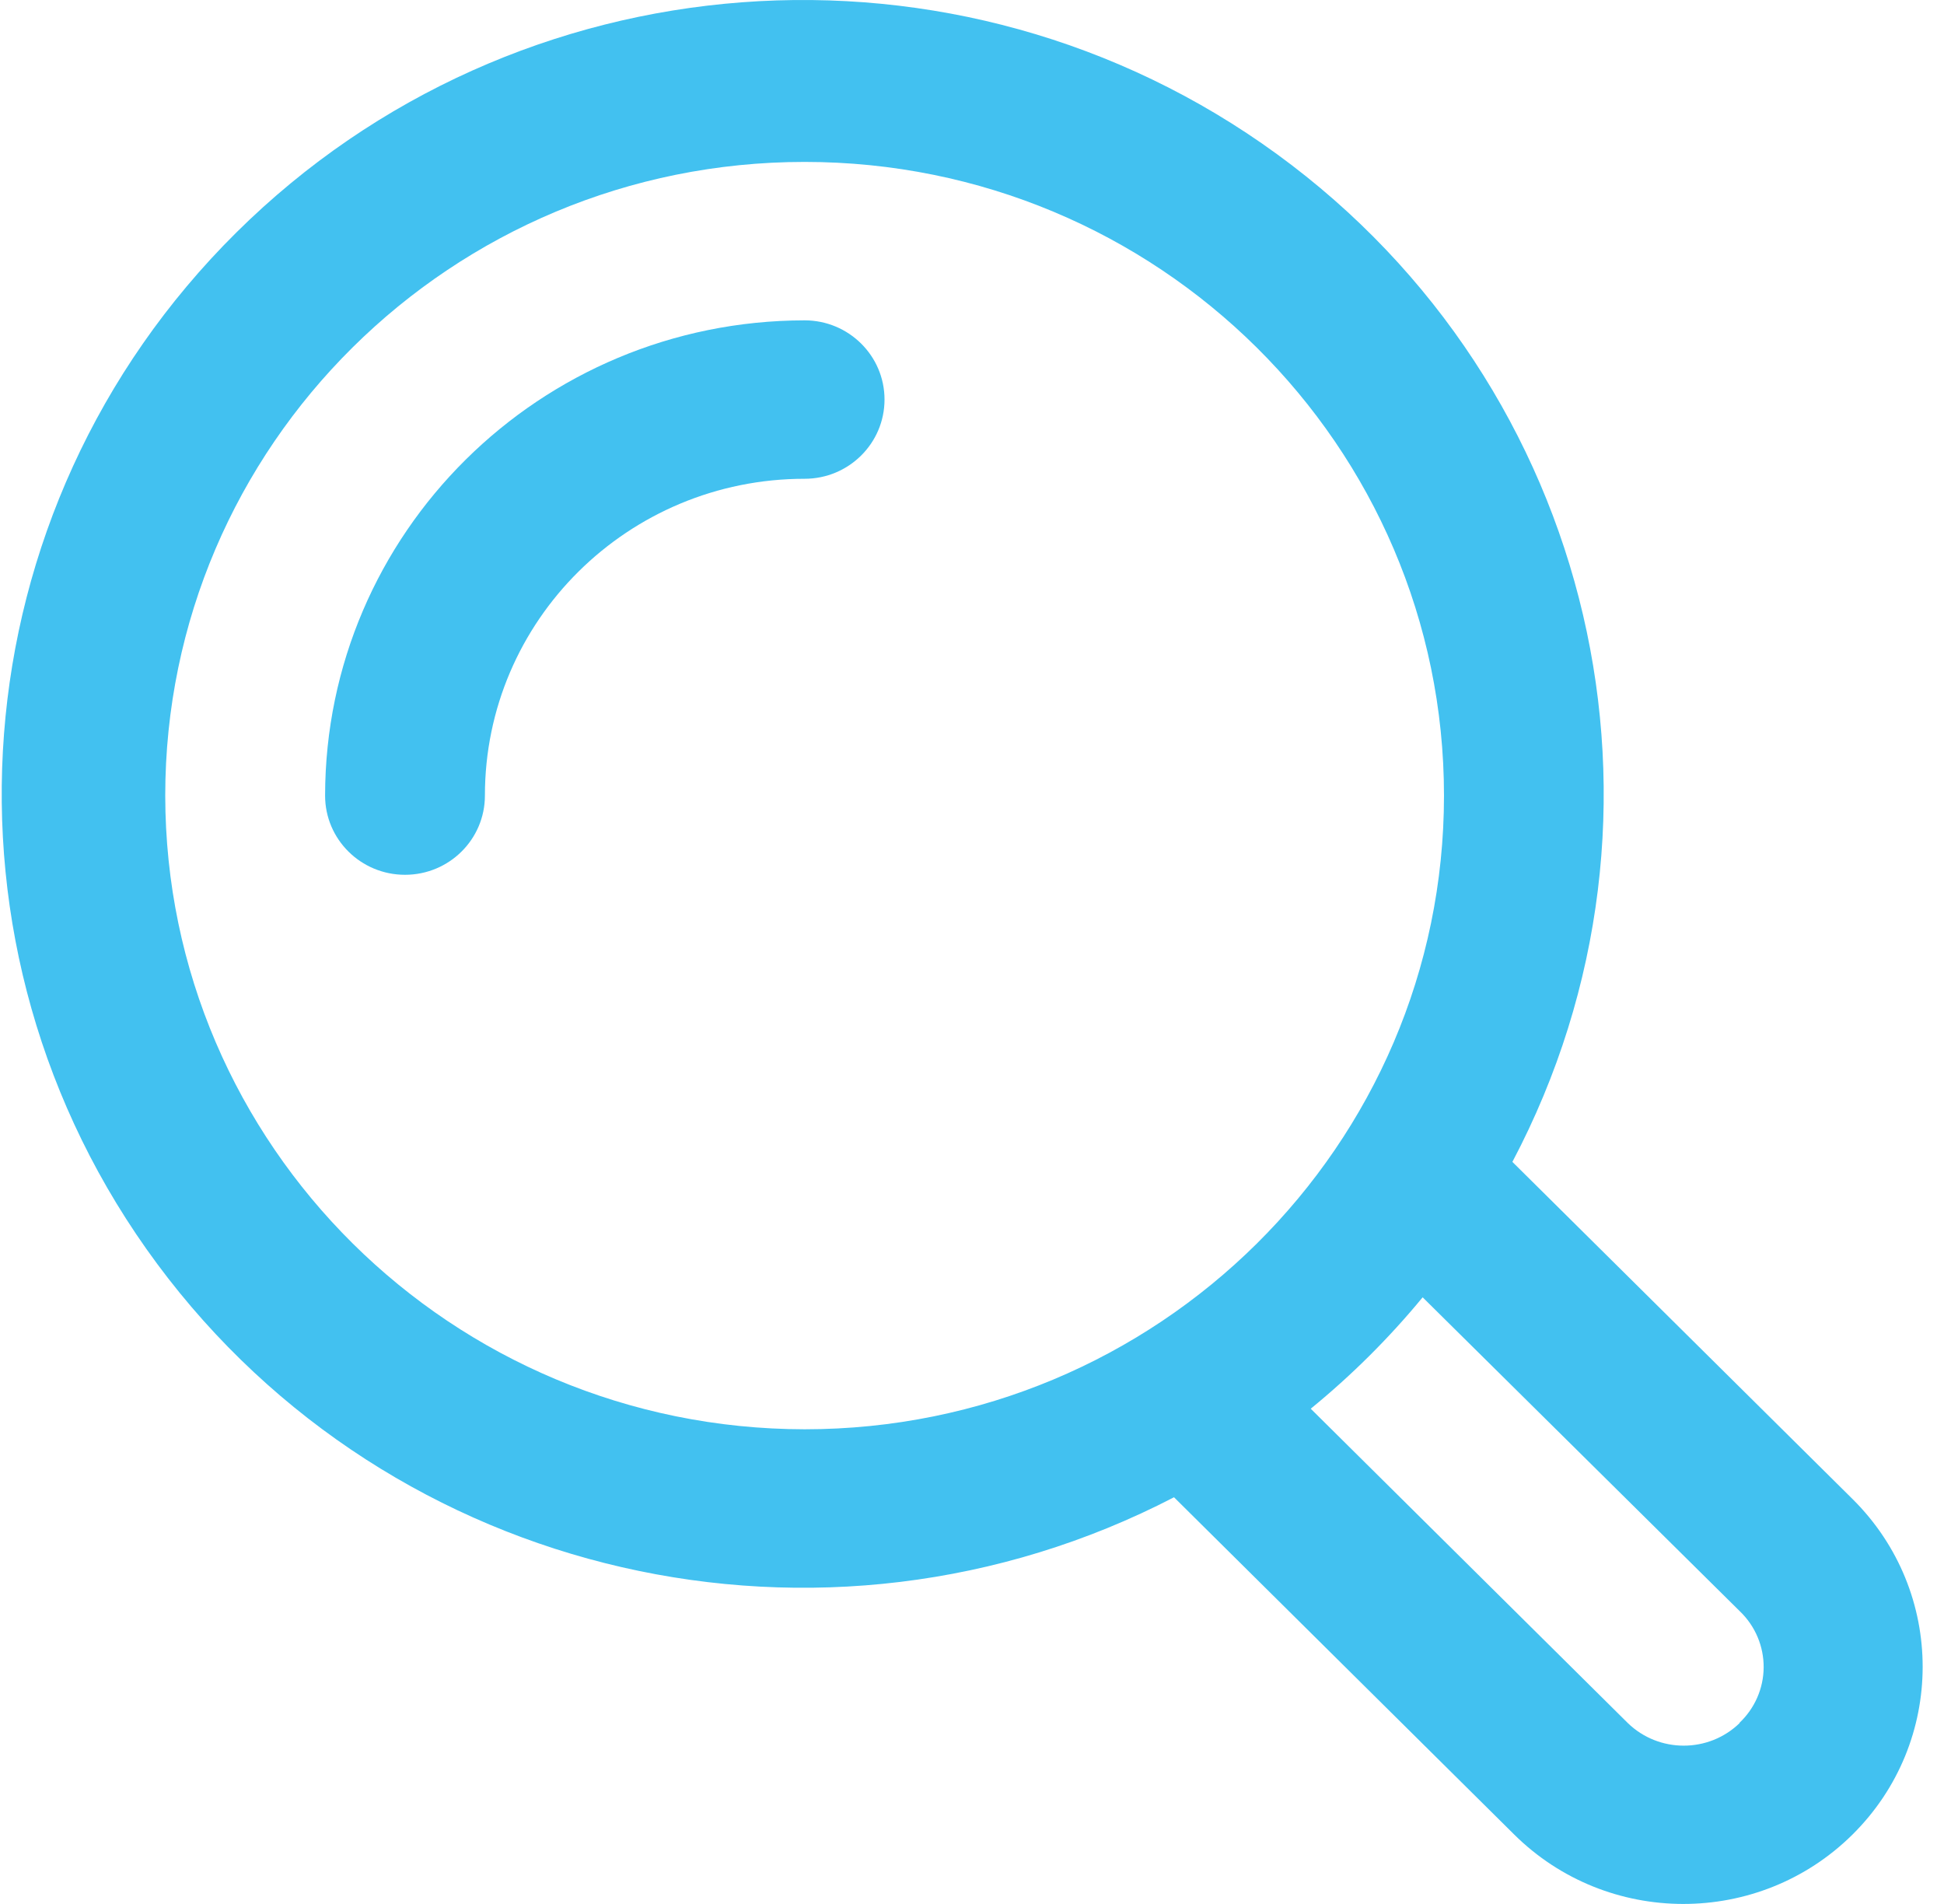
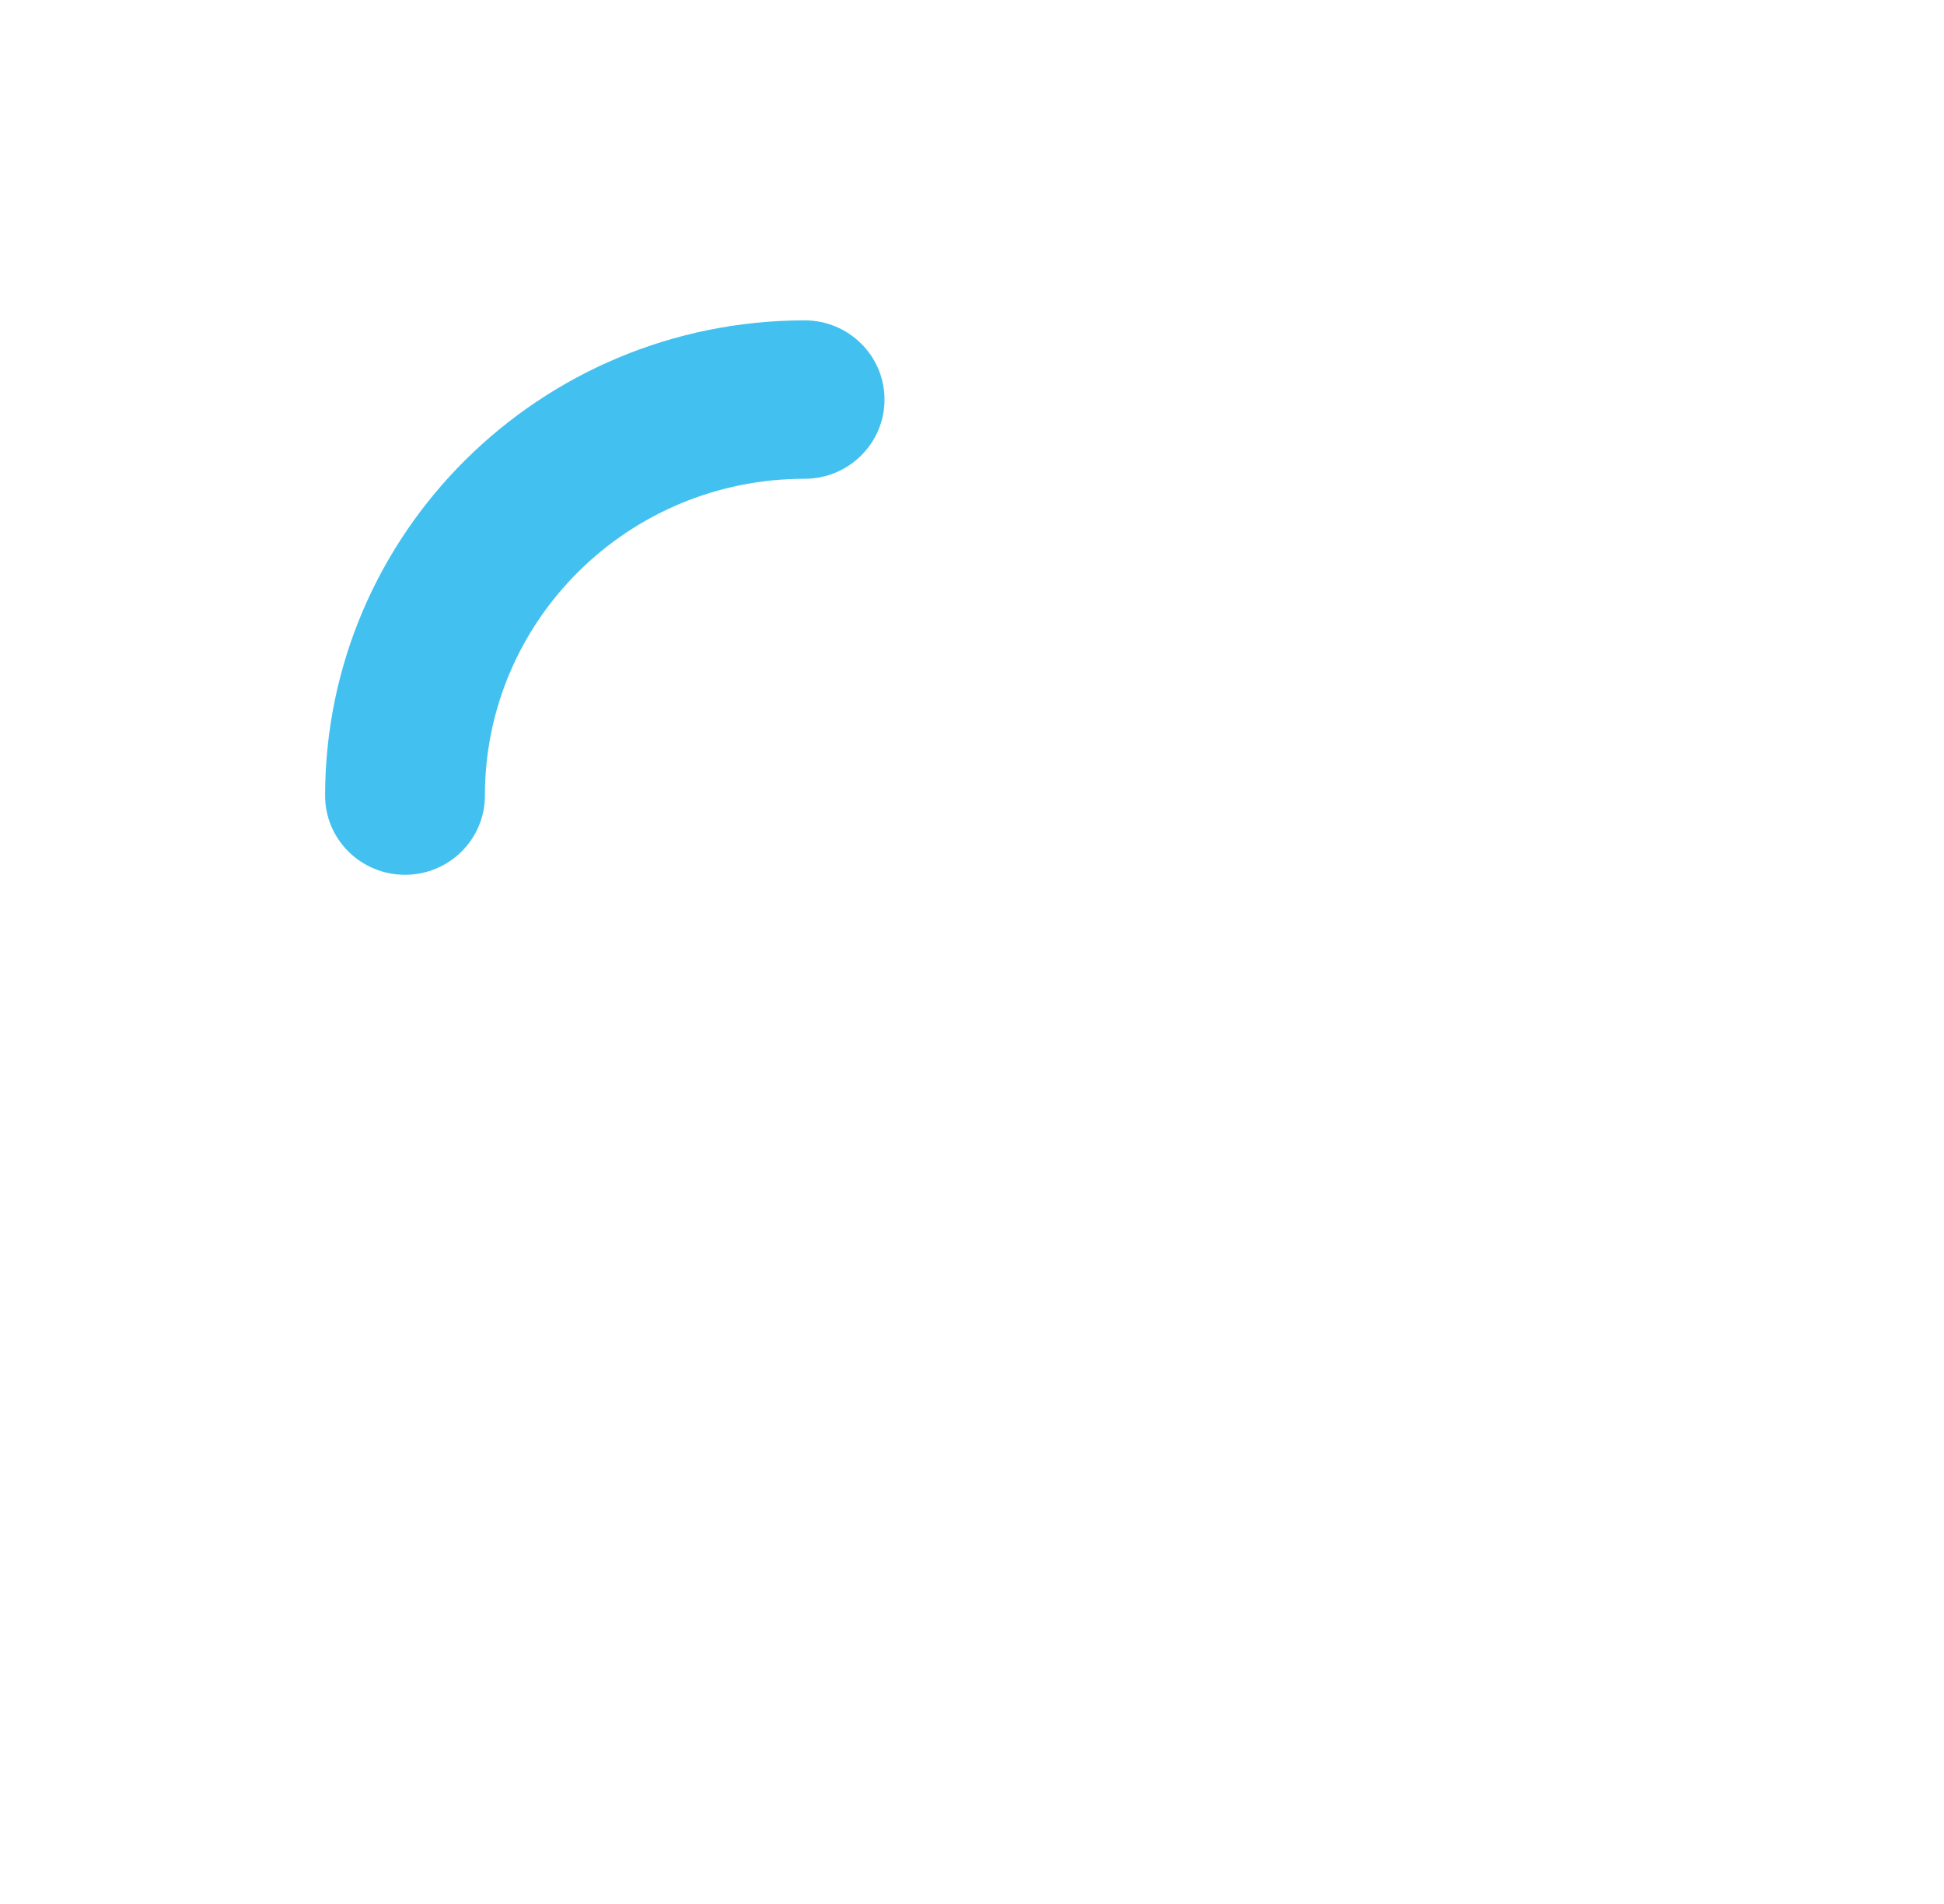
<svg xmlns="http://www.w3.org/2000/svg" width="48" height="47" viewBox="0 0 48 47" fill="none">
-   <path d="M37.343 28.682C41.871 20.105 39.402 9.537 31.53 3.805C23.658 -1.926 12.742 -1.105 5.835 5.74C-1.072 12.585 -1.902 23.401 3.882 31.201C9.667 39.001 20.332 41.448 28.988 36.961L37.382 45.281C39.687 47.57 43.428 47.574 45.738 45.29C48.048 43.006 48.052 39.299 45.747 37.01L37.343 28.682ZM4.08 19.64C4.08 11.001 11.148 3.997 19.867 3.997C28.585 3.997 35.654 11.001 35.654 19.64C35.654 28.279 28.585 35.283 19.867 35.283C11.152 35.273 4.09 28.276 4.08 19.64ZM42.955 42.534C42.188 43.279 40.959 43.279 40.192 42.534L32.364 34.775C33.374 33.95 34.299 33.03 35.127 32.025L42.965 39.781C43.34 40.143 43.55 40.641 43.547 41.16C43.544 41.679 43.327 42.174 42.947 42.532L42.955 42.534Z" fill="#42C1F0" />
  <path d="M19.867 7.908C13.33 7.914 8.033 13.163 8.027 19.64C8.027 20.72 8.91 21.595 10 21.595C11.09 21.595 11.973 20.72 11.973 19.64C11.973 15.32 15.507 11.819 19.867 11.819C20.956 11.819 21.84 10.943 21.84 9.863C21.84 8.783 20.956 7.908 19.867 7.908Z" fill="#42C1F0" />
</svg>